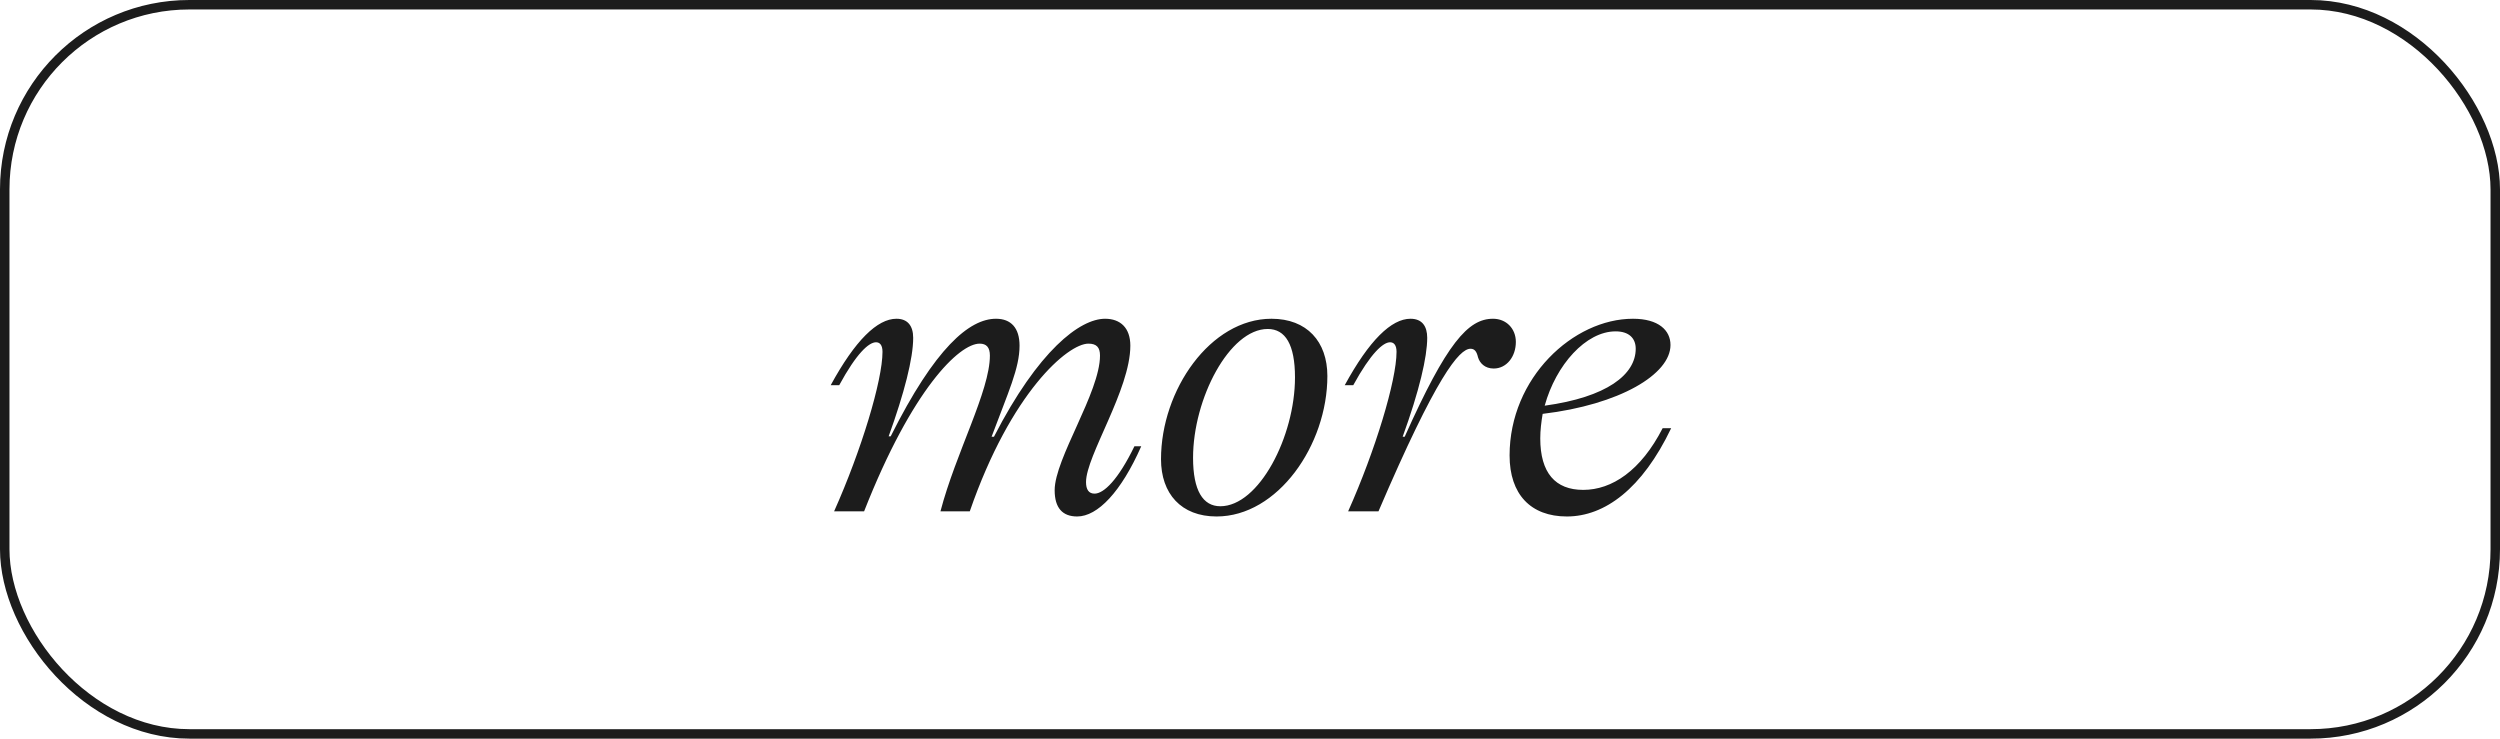
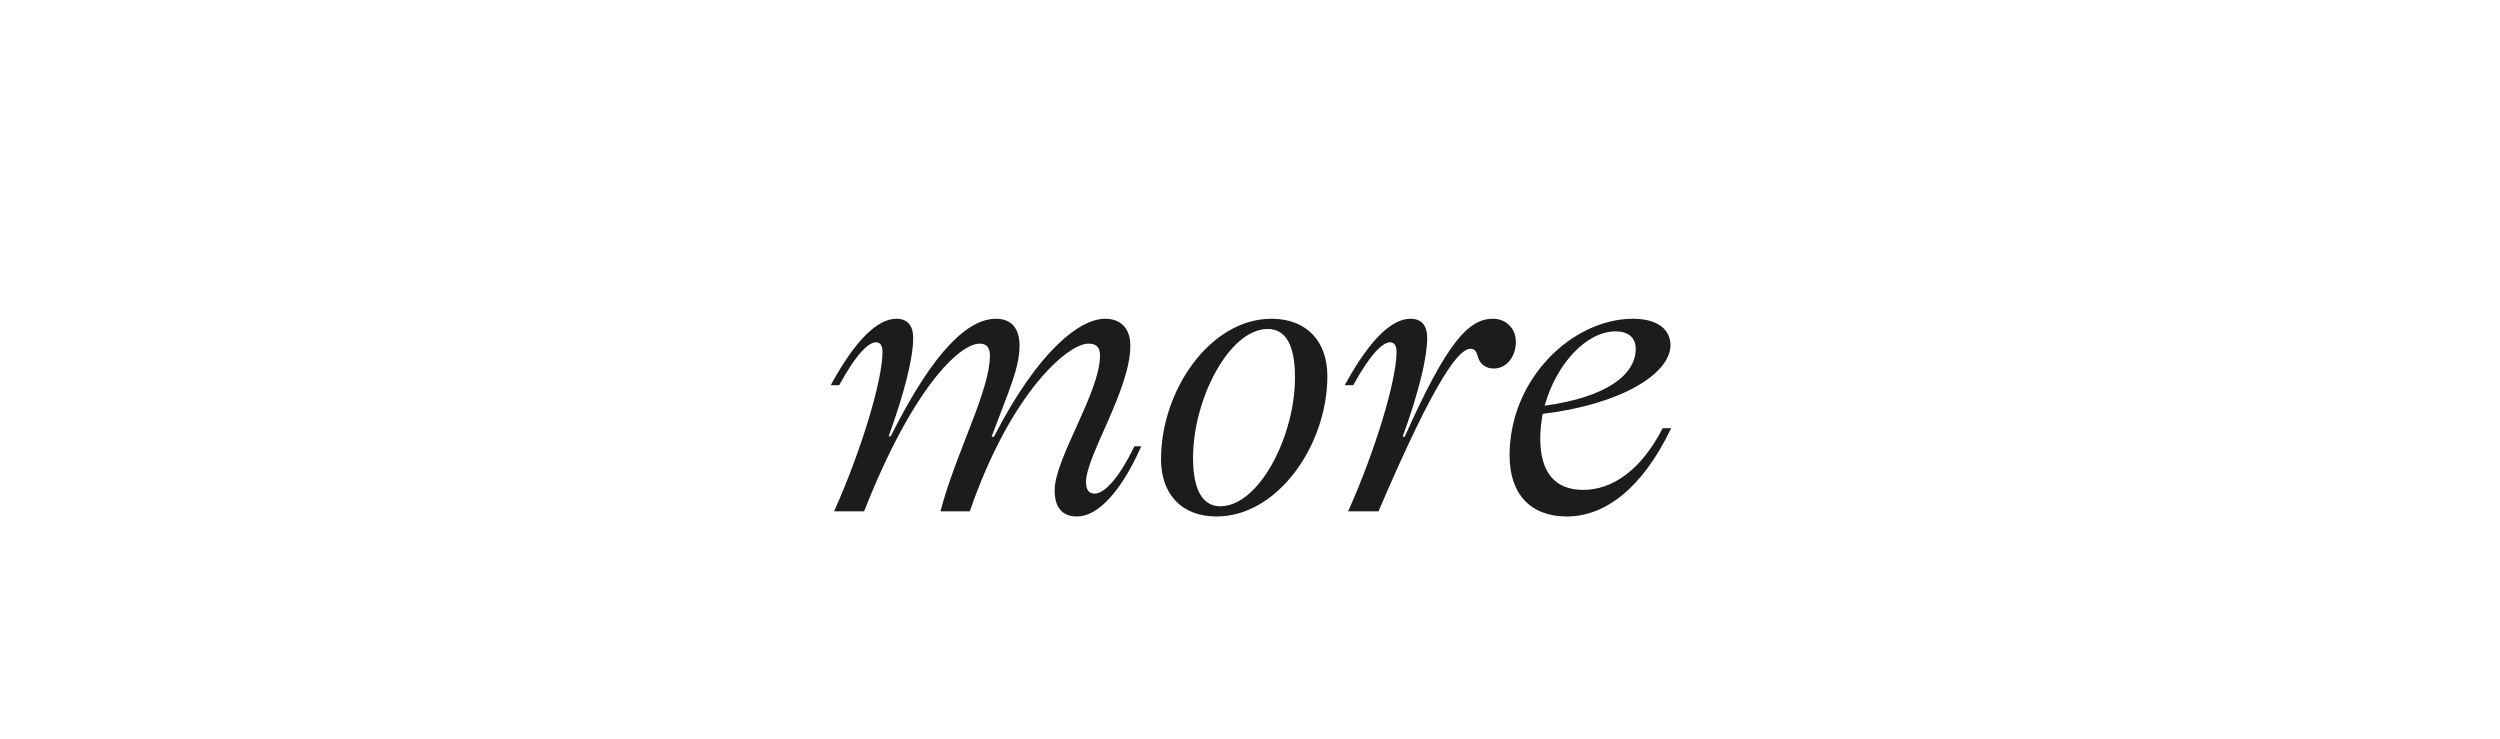
<svg xmlns="http://www.w3.org/2000/svg" width="264" height="78" viewBox="0 0 264 78" fill="none">
  <path d="M93.192 37.152C93.192 40.176 90.96 47.556 88.08 54H91.248C96.324 41.076 101.292 36.288 103.452 36.288C104.172 36.288 104.532 36.684 104.532 37.548C104.532 41.292 100.932 47.808 99.312 54H102.408C106.764 41.4 112.776 36.288 114.936 36.288C115.8 36.288 116.16 36.684 116.16 37.548C116.16 41.436 111.372 48.42 111.372 51.768C111.372 53.64 112.2 54.54 113.748 54.54C115.908 54.54 118.392 51.948 120.516 47.124H119.796C118.068 50.688 116.556 52.128 115.584 52.128C114.972 52.128 114.684 51.696 114.684 50.904C114.684 48.132 119.364 41.148 119.364 36.504C119.364 34.632 118.32 33.66 116.7 33.66C114.036 33.66 109.644 37.008 104.964 46.116H104.712C106.476 41.4 107.664 38.88 107.664 36.504C107.664 34.632 106.764 33.66 105.18 33.66C102.372 33.66 98.736 36.72 94.056 46.08H93.84C95.496 41.508 96.432 37.836 96.432 35.676C96.432 34.38 95.82 33.66 94.668 33.66C92.652 33.66 90.312 35.928 87.72 40.68H88.62C90.456 37.296 91.752 36.144 92.508 36.144C92.904 36.144 93.192 36.432 93.192 37.152ZM134.267 33.66C127.823 33.66 122.603 41.184 122.603 48.492C122.603 52.128 124.727 54.54 128.471 54.54C134.915 54.54 140.171 47.016 140.171 39.708C140.171 36.072 138.011 33.66 134.267 33.66ZM128.867 53.46C127.031 53.46 125.987 51.804 125.987 48.348C125.987 42.084 129.839 34.74 133.871 34.74C135.743 34.74 136.751 36.396 136.751 39.852C136.751 46.116 132.935 53.46 128.867 53.46ZM147.474 37.152C147.474 40.176 145.242 47.556 142.362 54H145.566C151.686 39.708 154.098 36.828 155.286 36.828C155.718 36.828 155.934 37.116 156.078 37.728C156.258 38.34 156.798 38.916 157.734 38.916C159.102 38.916 160.074 37.656 160.074 36.108C160.074 34.704 159.066 33.66 157.662 33.66C155.034 33.66 152.766 36.216 148.338 46.116H148.122C149.886 41.256 150.714 37.692 150.714 35.676C150.714 34.452 150.174 33.66 148.95 33.66C146.934 33.66 144.594 35.928 142.002 40.68H142.902C144.774 37.26 146.07 36.144 146.79 36.144C147.186 36.144 147.474 36.432 147.474 37.152ZM176.476 45.216H175.576C173.272 49.716 170.212 51.732 167.188 51.732C164.236 51.732 162.652 49.932 162.652 46.296C162.652 45.432 162.76 44.568 162.904 43.704C171.04 42.732 176.404 39.528 176.404 36.432C176.404 34.884 175.144 33.66 172.444 33.66C166.144 33.66 159.412 39.888 159.412 48.096C159.412 52.2 161.644 54.54 165.46 54.54C169.456 54.54 173.416 51.624 176.476 45.216ZM170.608 34.992C172.012 34.992 172.732 35.712 172.732 36.828C172.732 39.564 169.672 41.94 163.12 42.84C164.308 38.52 167.476 34.992 170.608 34.992Z" fill="#1C1C1C" />
-   <rect x="0.5" y="0.5" width="263" height="77" rx="19.5" stroke="#1C1C1C" />
</svg>